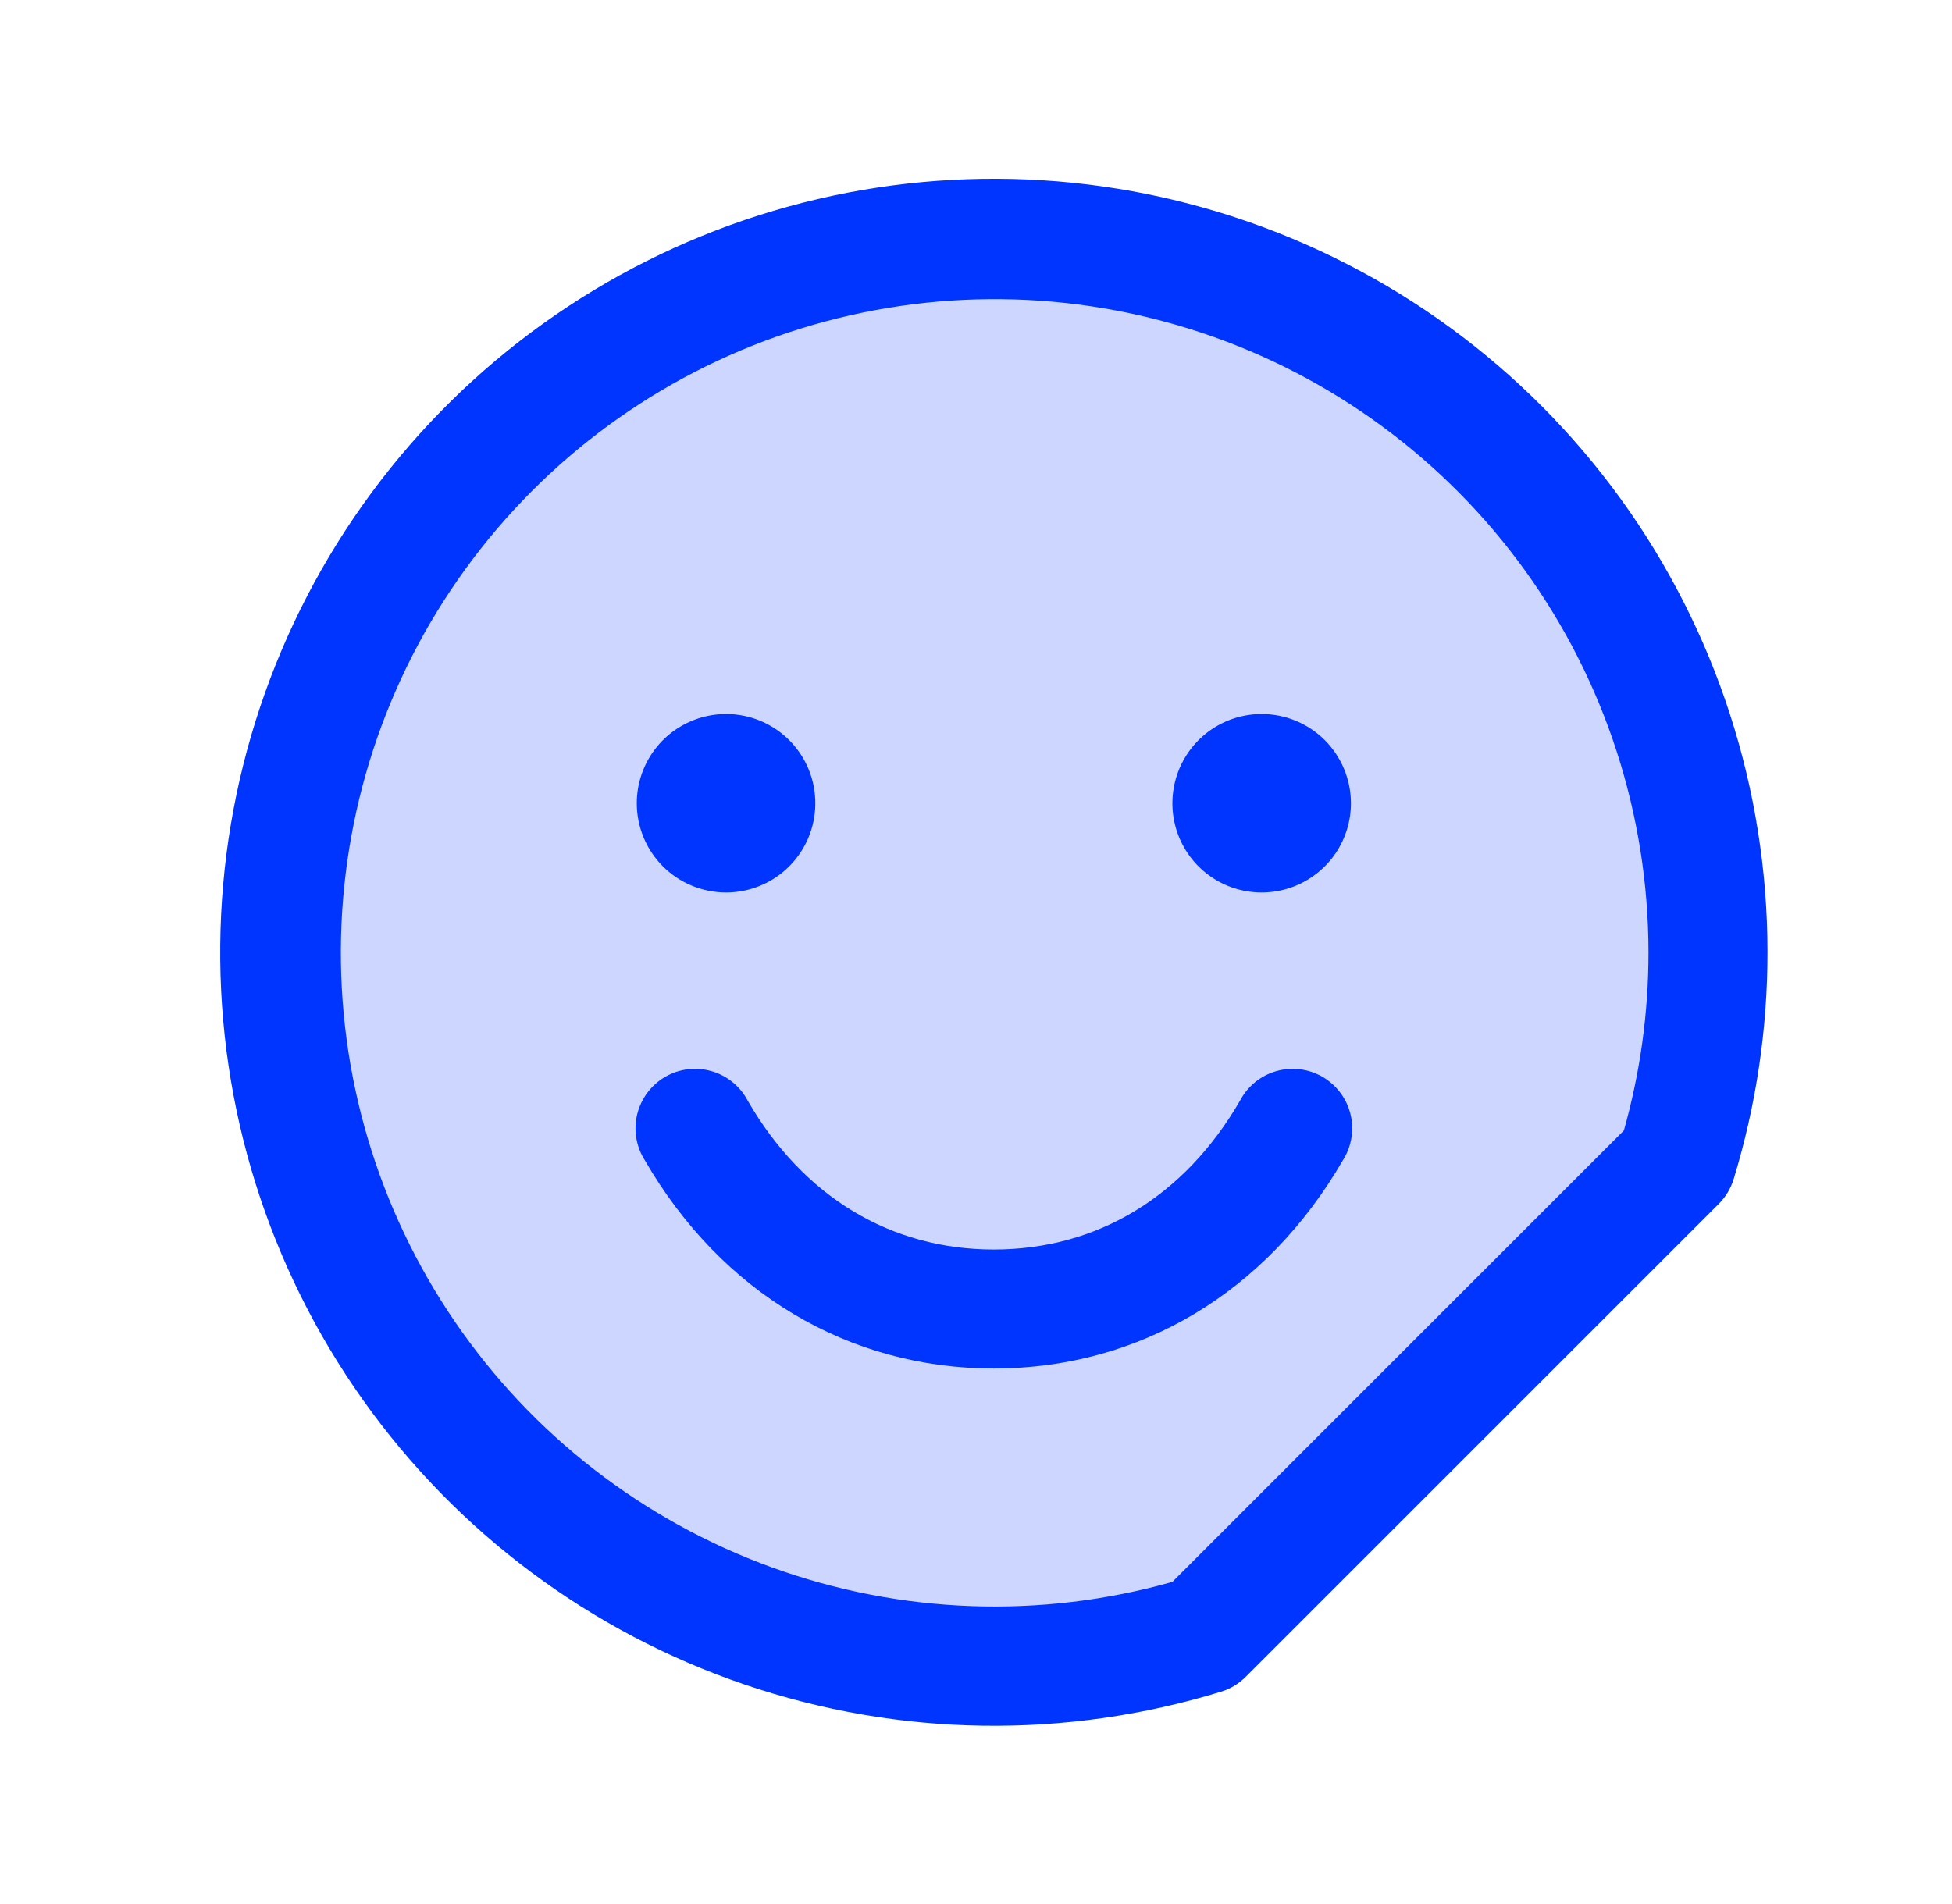
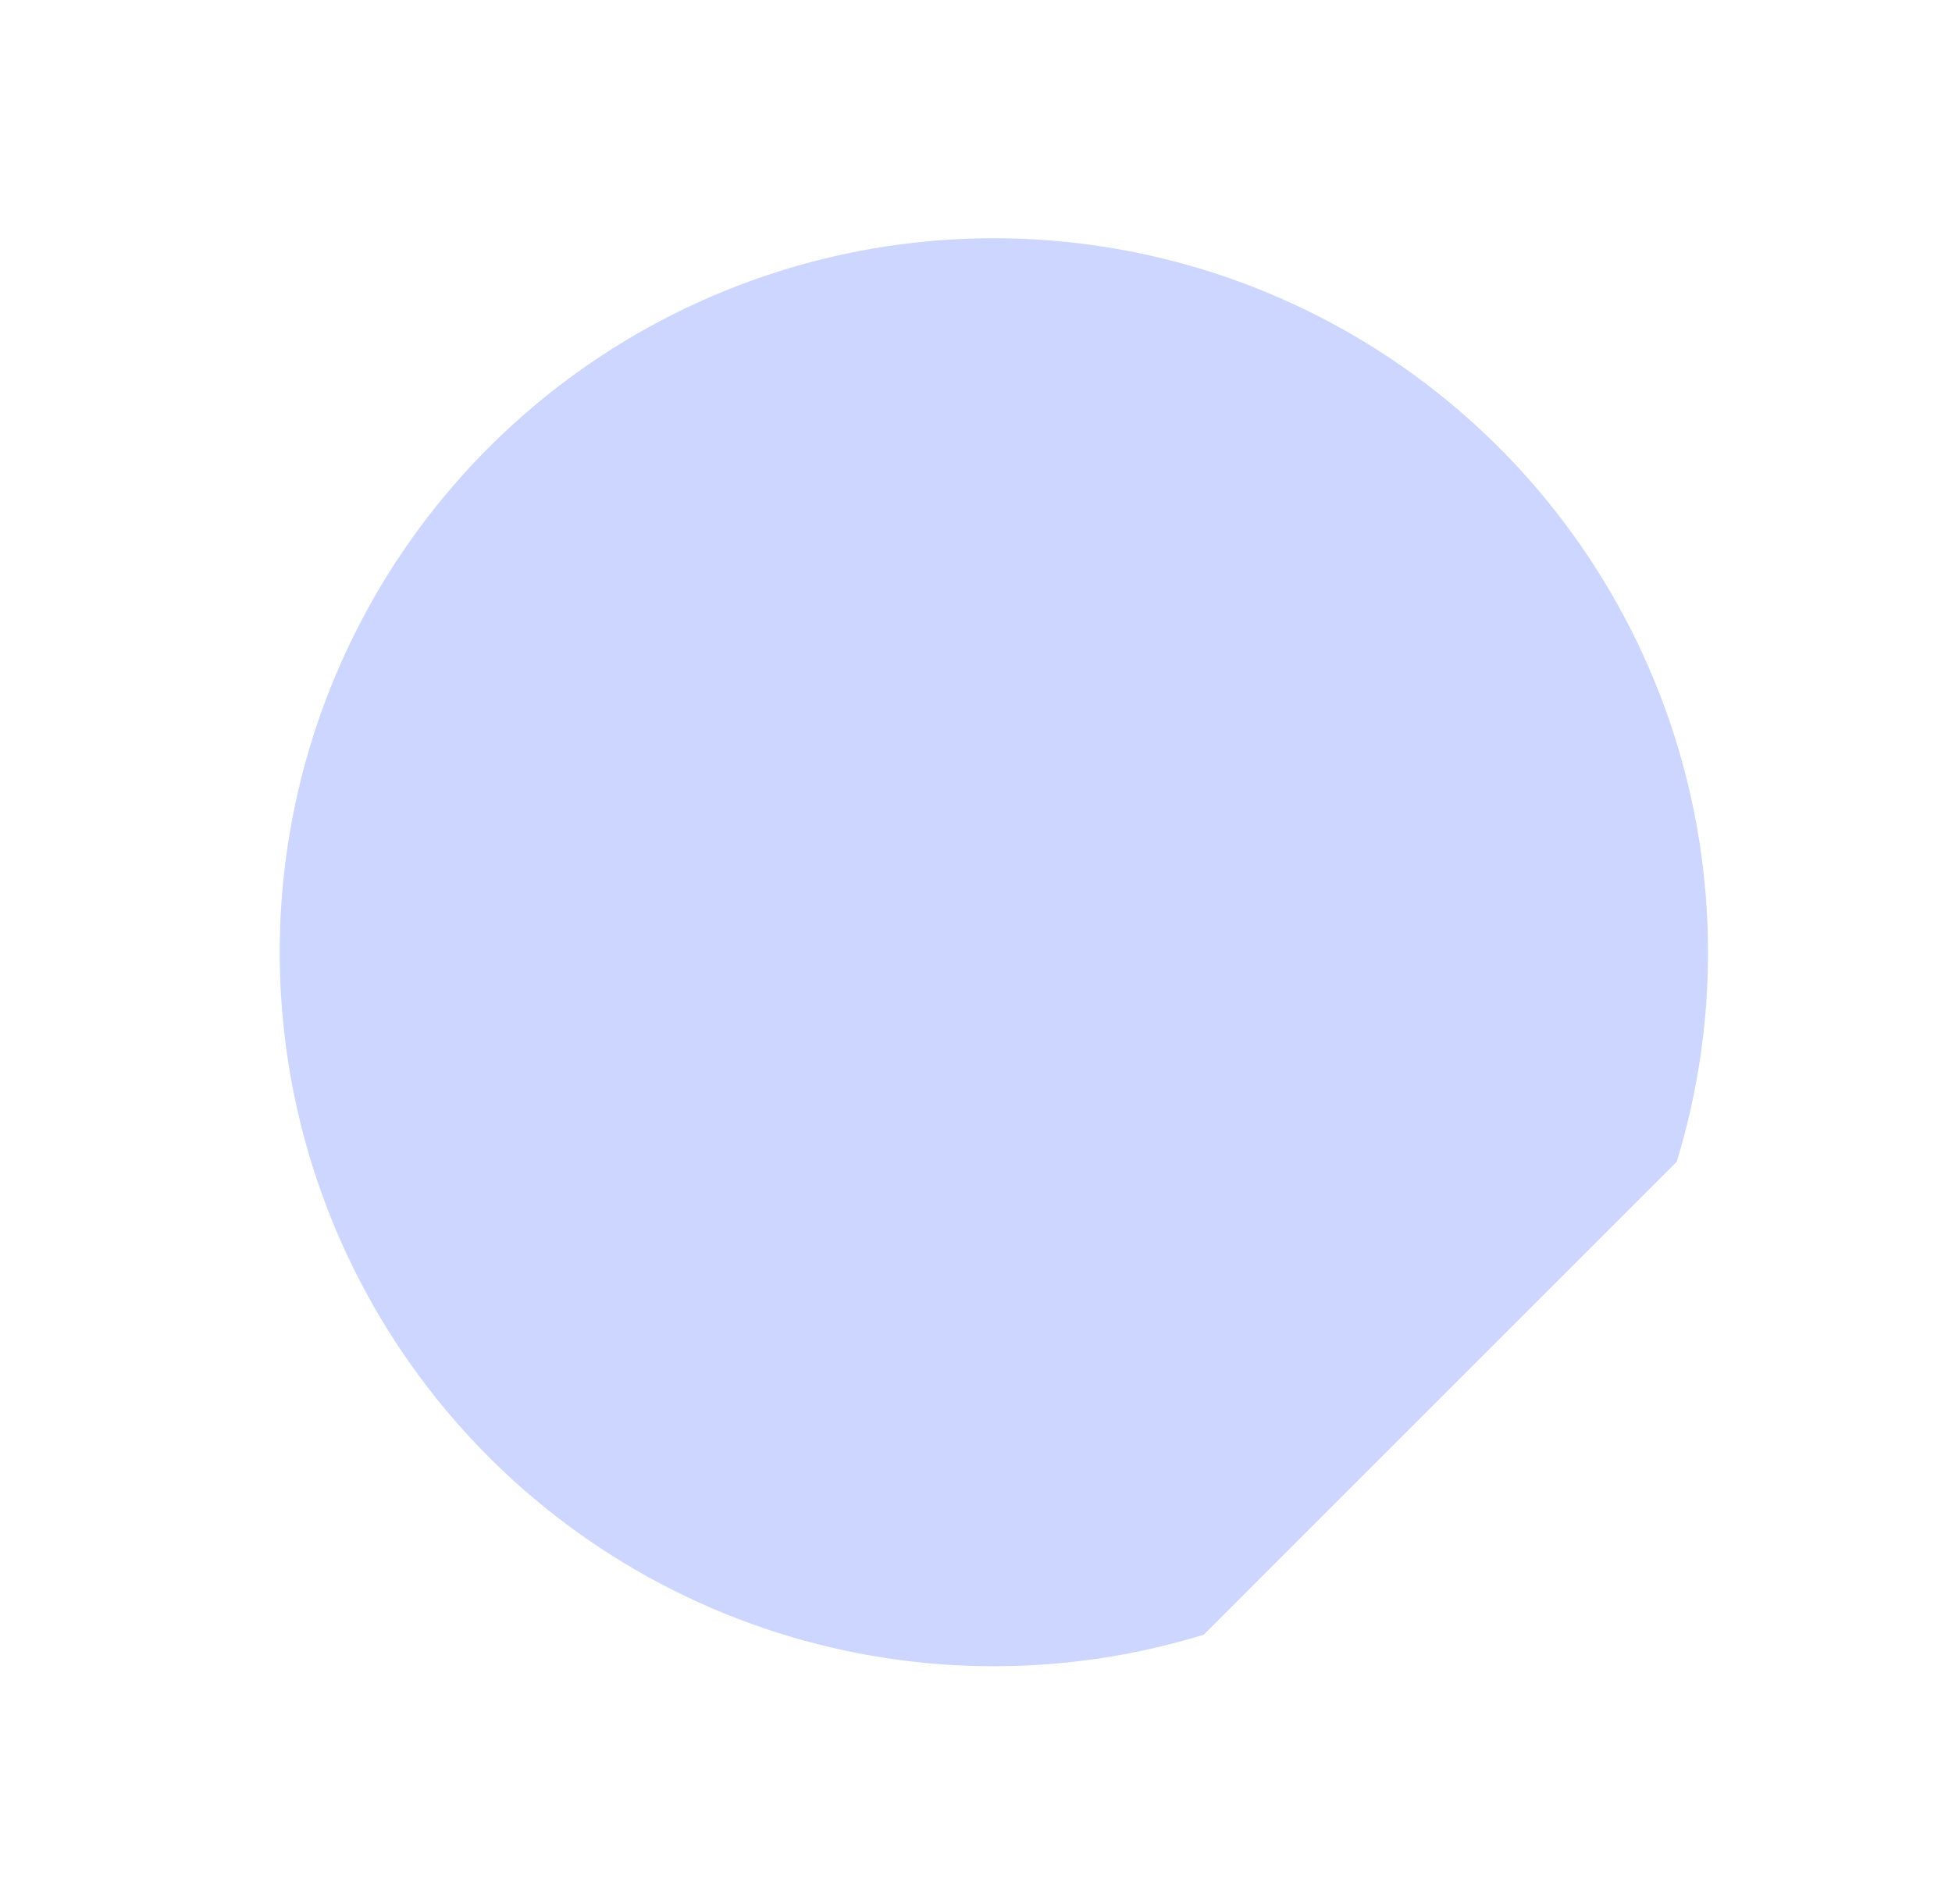
<svg xmlns="http://www.w3.org/2000/svg" width="41" height="40" viewBox="0 0 41 40" fill="none">
  <path opacity="0.2" d="M35.875 20C35.877 21.494 35.655 22.98 35.217 24.408L25.284 34.342C22.267 35.27 19.033 35.222 16.044 34.206C13.055 33.189 10.463 31.254 8.637 28.678C6.811 26.102 5.845 23.016 5.876 19.859C5.906 16.701 6.933 13.634 8.808 11.095C10.684 8.555 13.313 6.671 16.321 5.713C19.33 4.754 22.564 4.77 25.563 5.756C28.562 6.743 31.174 8.651 33.025 11.209C34.877 13.766 35.874 16.843 35.875 20Z" fill="#0035FF" />
-   <path d="M28.206 24.375C26.598 27.155 23.927 28.75 20.875 28.75C17.823 28.75 15.152 27.156 13.544 24.375C13.453 24.233 13.393 24.074 13.365 23.907C13.338 23.741 13.344 23.571 13.384 23.407C13.425 23.243 13.498 23.089 13.599 22.954C13.7 22.82 13.827 22.707 13.973 22.622C14.119 22.538 14.281 22.484 14.448 22.463C14.615 22.443 14.785 22.457 14.947 22.504C15.109 22.551 15.26 22.63 15.39 22.737C15.521 22.844 15.628 22.976 15.706 23.125C16.873 25.142 18.708 26.25 20.875 26.25C23.042 26.25 24.877 25.141 26.044 23.125C26.122 22.976 26.229 22.844 26.36 22.737C26.49 22.63 26.641 22.551 26.803 22.504C26.965 22.457 27.135 22.443 27.302 22.463C27.469 22.484 27.631 22.538 27.777 22.622C27.923 22.707 28.05 22.82 28.151 22.954C28.253 23.089 28.325 23.243 28.366 23.407C28.406 23.571 28.412 23.741 28.385 23.907C28.357 24.074 28.297 24.233 28.206 24.375ZM37.125 20C37.126 21.618 36.886 23.227 36.413 24.775C36.352 24.97 36.245 25.148 36.1 25.292L26.167 35.225C26.024 35.37 25.847 35.478 25.652 35.538C22.382 36.543 18.879 36.491 15.641 35.389C12.403 34.288 9.595 32.192 7.617 29.401C5.639 26.611 4.592 23.267 4.626 19.847C4.659 16.427 5.771 13.104 7.803 10.352C9.835 7.601 12.683 5.561 15.942 4.522C19.201 3.484 22.705 3.5 25.954 4.569C29.203 5.638 32.032 7.705 34.038 10.476C36.043 13.247 37.124 16.579 37.125 20ZM34.625 20C34.621 17.123 33.715 14.321 32.033 11.987C30.351 9.654 27.978 7.907 25.25 6.994C22.523 6.081 19.577 6.048 16.829 6.899C14.081 7.75 11.67 9.443 9.936 11.738C8.202 14.032 7.232 16.814 7.163 19.69C7.095 22.566 7.931 25.39 9.554 27.765C11.177 30.14 13.505 31.945 16.209 32.927C18.913 33.908 21.857 34.015 24.625 33.233L34.108 23.75C34.452 22.53 34.626 21.268 34.625 20ZM15.25 18.75C15.621 18.75 15.983 18.64 16.292 18.434C16.6 18.228 16.84 17.935 16.982 17.593C17.124 17.25 17.161 16.873 17.089 16.509C17.017 16.145 16.838 15.811 16.576 15.549C16.314 15.287 15.979 15.108 15.616 15.036C15.252 14.964 14.875 15.001 14.533 15.143C14.19 15.285 13.897 15.525 13.691 15.833C13.485 16.142 13.375 16.504 13.375 16.875C13.375 17.372 13.572 17.849 13.924 18.201C14.276 18.552 14.753 18.75 15.25 18.75ZM26.5 15C26.129 15 25.767 15.11 25.458 15.316C25.15 15.522 24.91 15.815 24.768 16.157C24.626 16.5 24.589 16.877 24.661 17.241C24.733 17.605 24.912 17.939 25.174 18.201C25.436 18.463 25.77 18.642 26.134 18.714C26.498 18.786 26.875 18.749 27.218 18.607C27.56 18.465 27.853 18.225 28.059 17.917C28.265 17.608 28.375 17.246 28.375 16.875C28.375 16.378 28.177 15.901 27.826 15.549C27.474 15.197 26.997 15 26.5 15Z" fill="#0035FF" />
</svg>